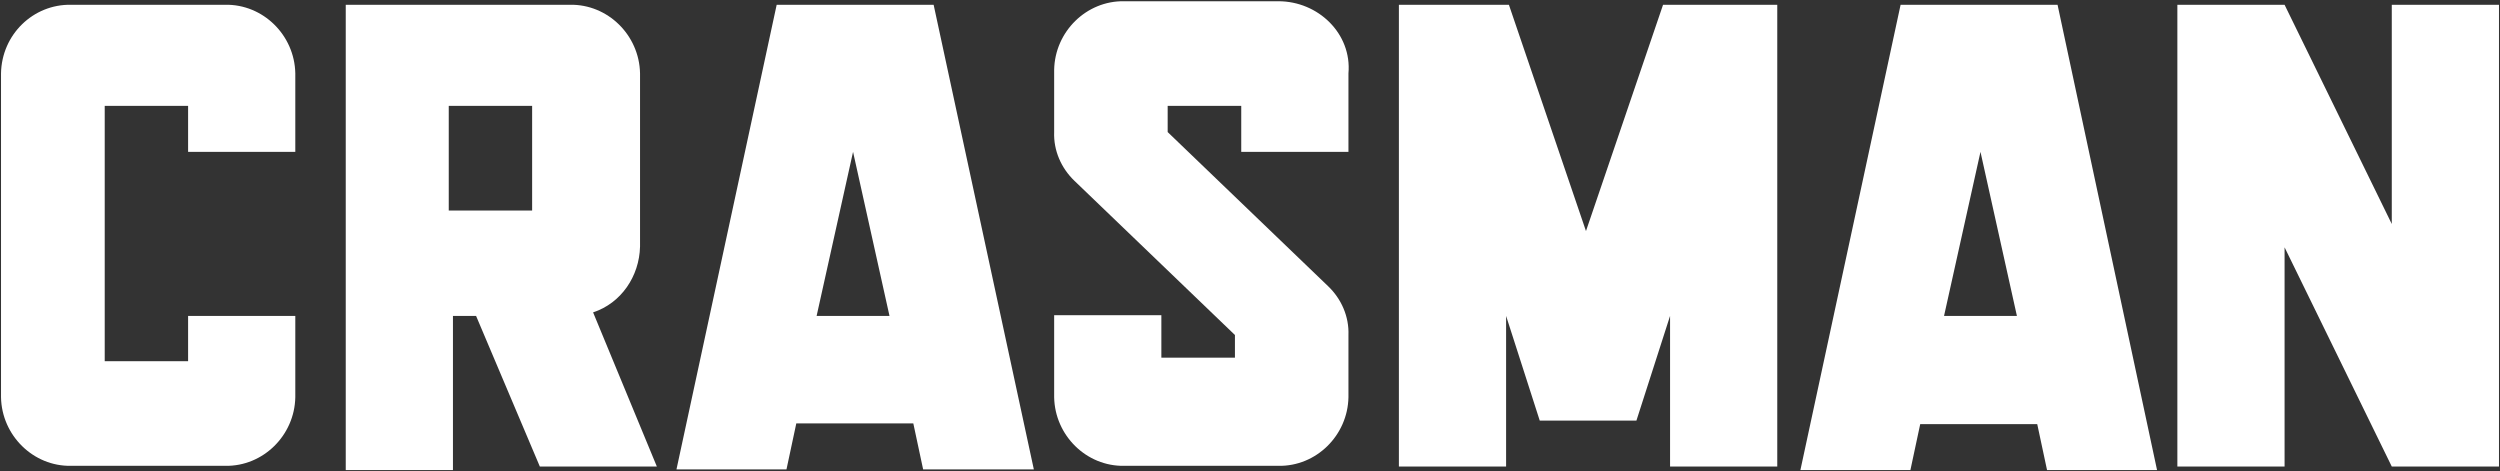
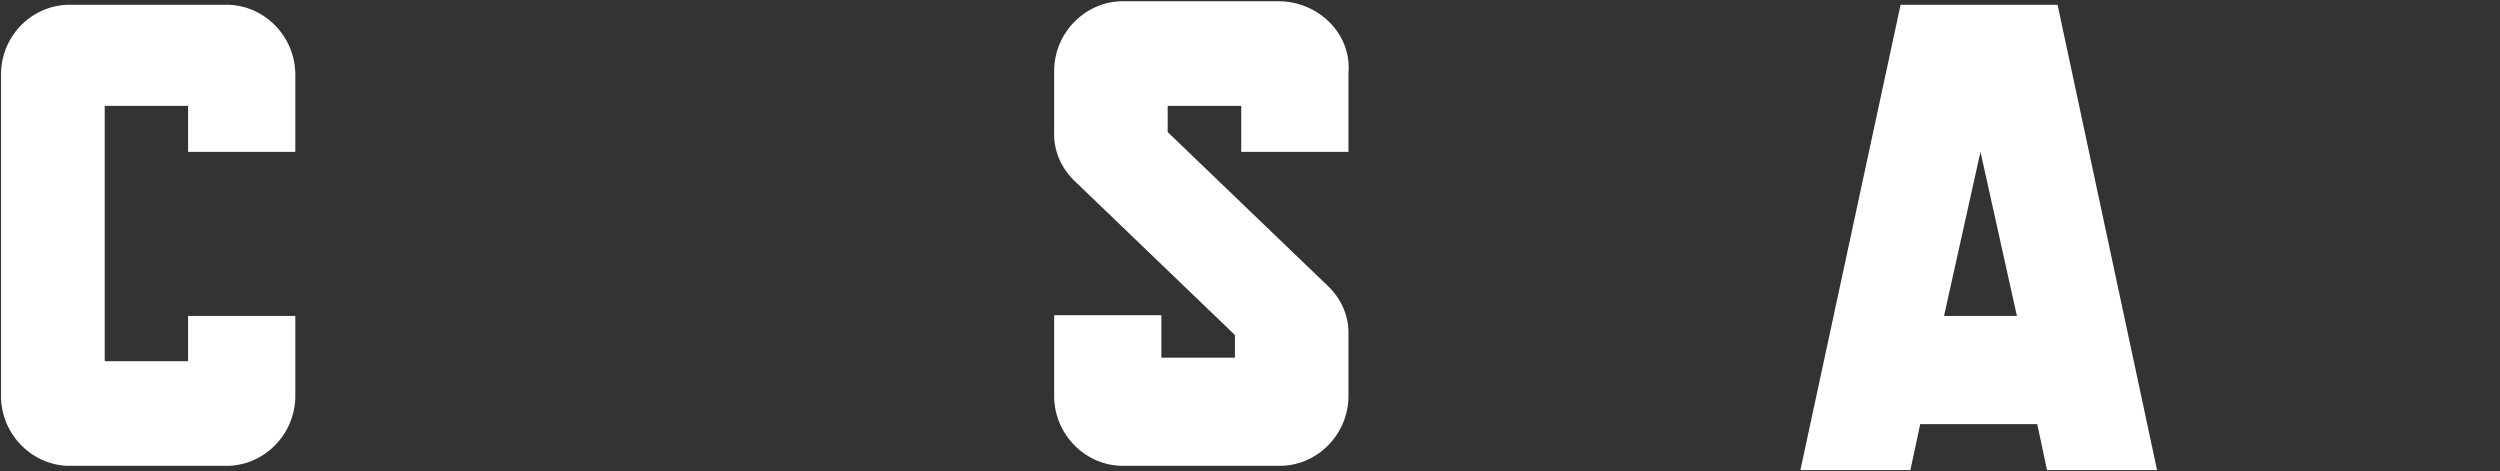
<svg xmlns="http://www.w3.org/2000/svg" width="944" height="178" viewBox="0 0 944 178" fill="none">
  <rect x="0" y="0" width="944" height="178" fill="#333333" stroke="none" />
  <path d="M71.026 136.378H39.541V39.986H71.026V57.342H111.507V27.703C111.243 13.284 99.336 1.536 85.049 1.803H26.841C12.554 1.536 0.648 13.017 0.383 27.703V149.996C0.648 164.415 12.554 176.163 26.841 175.896H85.049C99.336 176.163 111.243 164.415 111.507 149.996V119.289H71.026V136.378Z" fill="white" />
-   <path d="M943.617 176.165V1.804H903.136V84.579L862.655 1.804H822.174V176.165H862.655V93.39L903.136 176.165H943.617Z" fill="white" />
-   <path d="M241.679 93.121V27.703C241.414 13.284 229.508 1.535 215.22 1.802H130.554V177.498H171.035V119.289H179.767L203.844 176.163H248.029L223.952 117.954C234.535 114.483 241.414 104.336 241.679 93.121ZM201.198 79.504H169.448V39.986H200.933V79.504H201.198Z" fill="white" />
-   <path d="M293.274 1.804L255.439 177.233H296.978L300.682 159.877H344.867L348.572 177.233H390.375L352.54 1.804H293.274ZM308.355 119.291L322.113 57.343L335.872 119.291H308.355Z" fill="white" />
  <path d="M717.666 1.804L679.83 177.5H721.37L725.074 160.144H769.259L772.963 177.5H814.502L776.932 1.804H717.666ZM734.07 119.291L747.828 57.343L761.586 119.291H734.07Z" fill="white" />
  <path d="M482.716 0.469H424.508C410.221 0.202 398.315 11.95 398.05 26.369V49.867C397.785 56.809 400.696 63.484 405.723 68.291L466.312 126.5V135.044H438.531V119.023H398.05V149.997C398.315 164.416 410.221 176.165 424.508 175.898H482.716C497.003 176.165 508.91 164.416 509.174 149.997V126.5C509.439 119.558 506.528 112.882 501.501 108.076L440.912 49.867V39.987H468.693V57.343H509.174V27.704C510.497 12.752 497.797 0.469 482.716 0.469Z" fill="white" />
-   <path d="M627.969 1.804L598.865 87.249L569.761 1.804H528.222V176.165H568.703V119.291L581.403 158.809H617.915L630.615 119.291V176.165H671.096V1.804H627.969Z" fill="white" />
</svg>